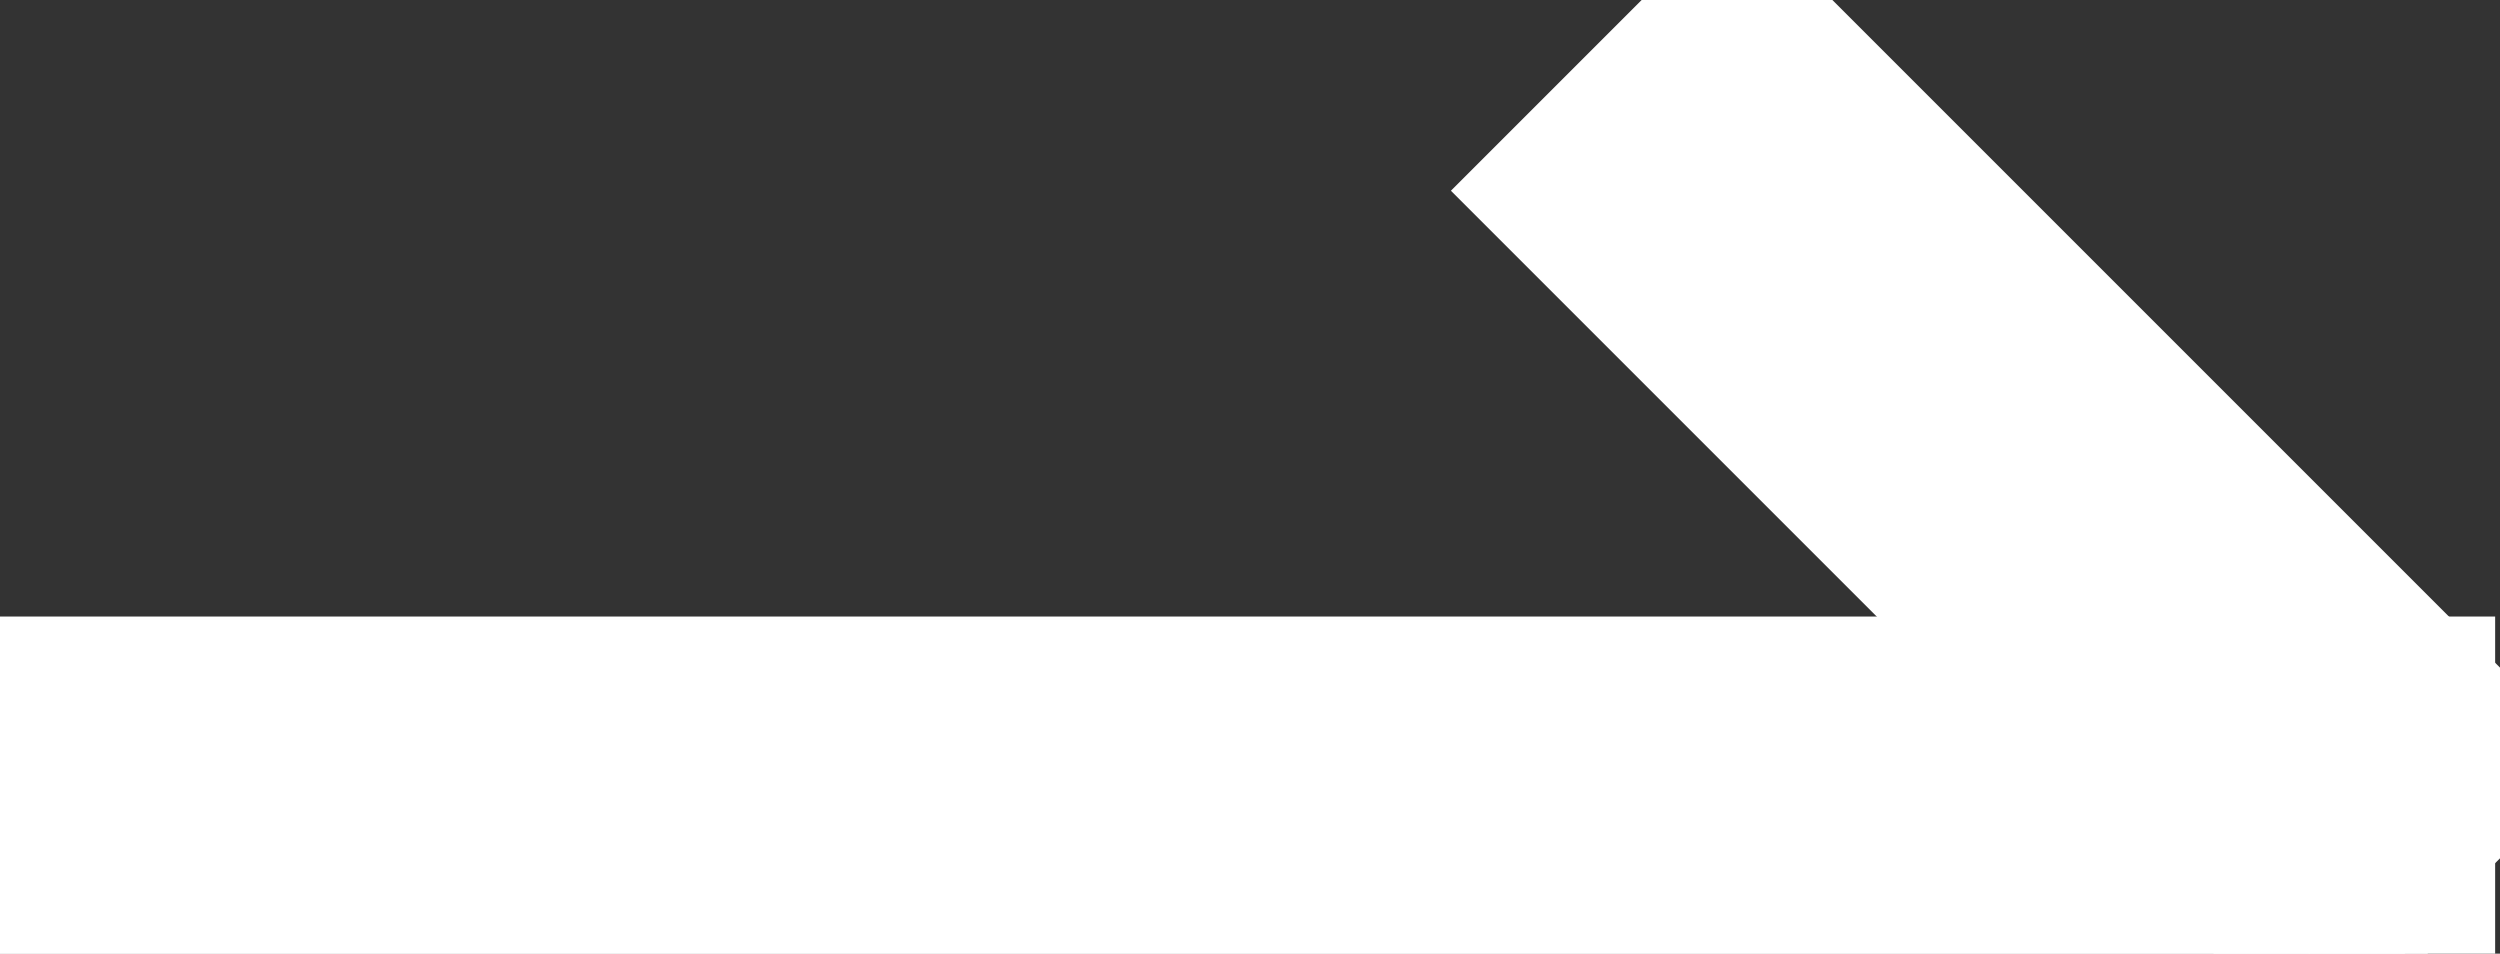
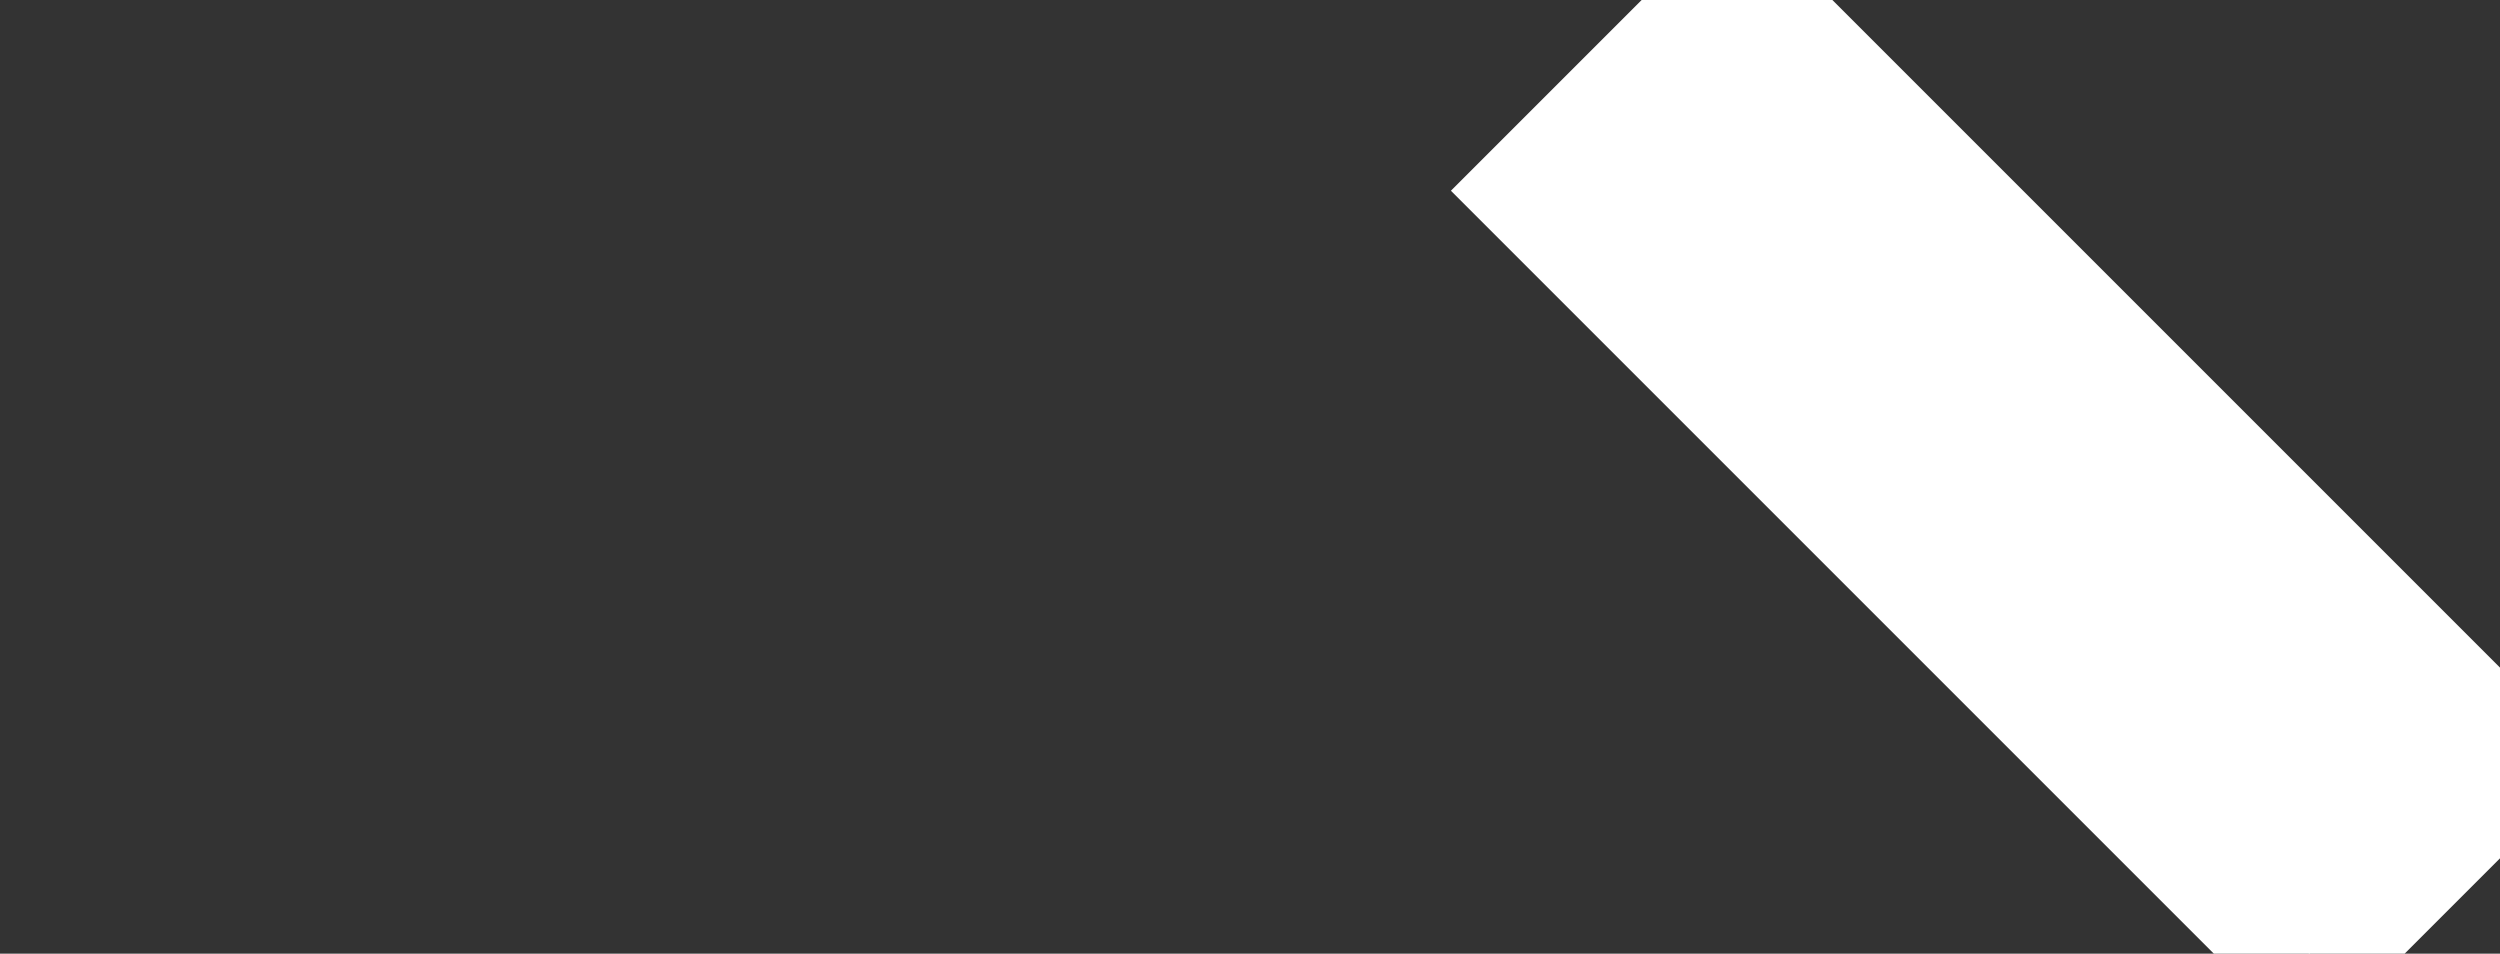
<svg xmlns="http://www.w3.org/2000/svg" width="18.536" height="7.071" viewBox="0 0 18.536 7.071">
  <rect x="0" y="0" width="18.536" height="7.071" fill="#333333" stroke="none" />
  <g id="Icon_-_arrow" data-name="Icon - arrow" transform="translate(-335 -1551.929)">
-     <rect id="Rectangle_52" data-name="Rectangle 52" width="18" height="2" transform="translate(335 1557)" stroke="#fff" fill="#fff" />
    <rect id="Rectangle_53" data-name="Rectangle 53" width="8" height="2" transform="translate(347.879 1551.929) rotate(45)" stroke="#fff" fill="#fff" />
  </g>
</svg>